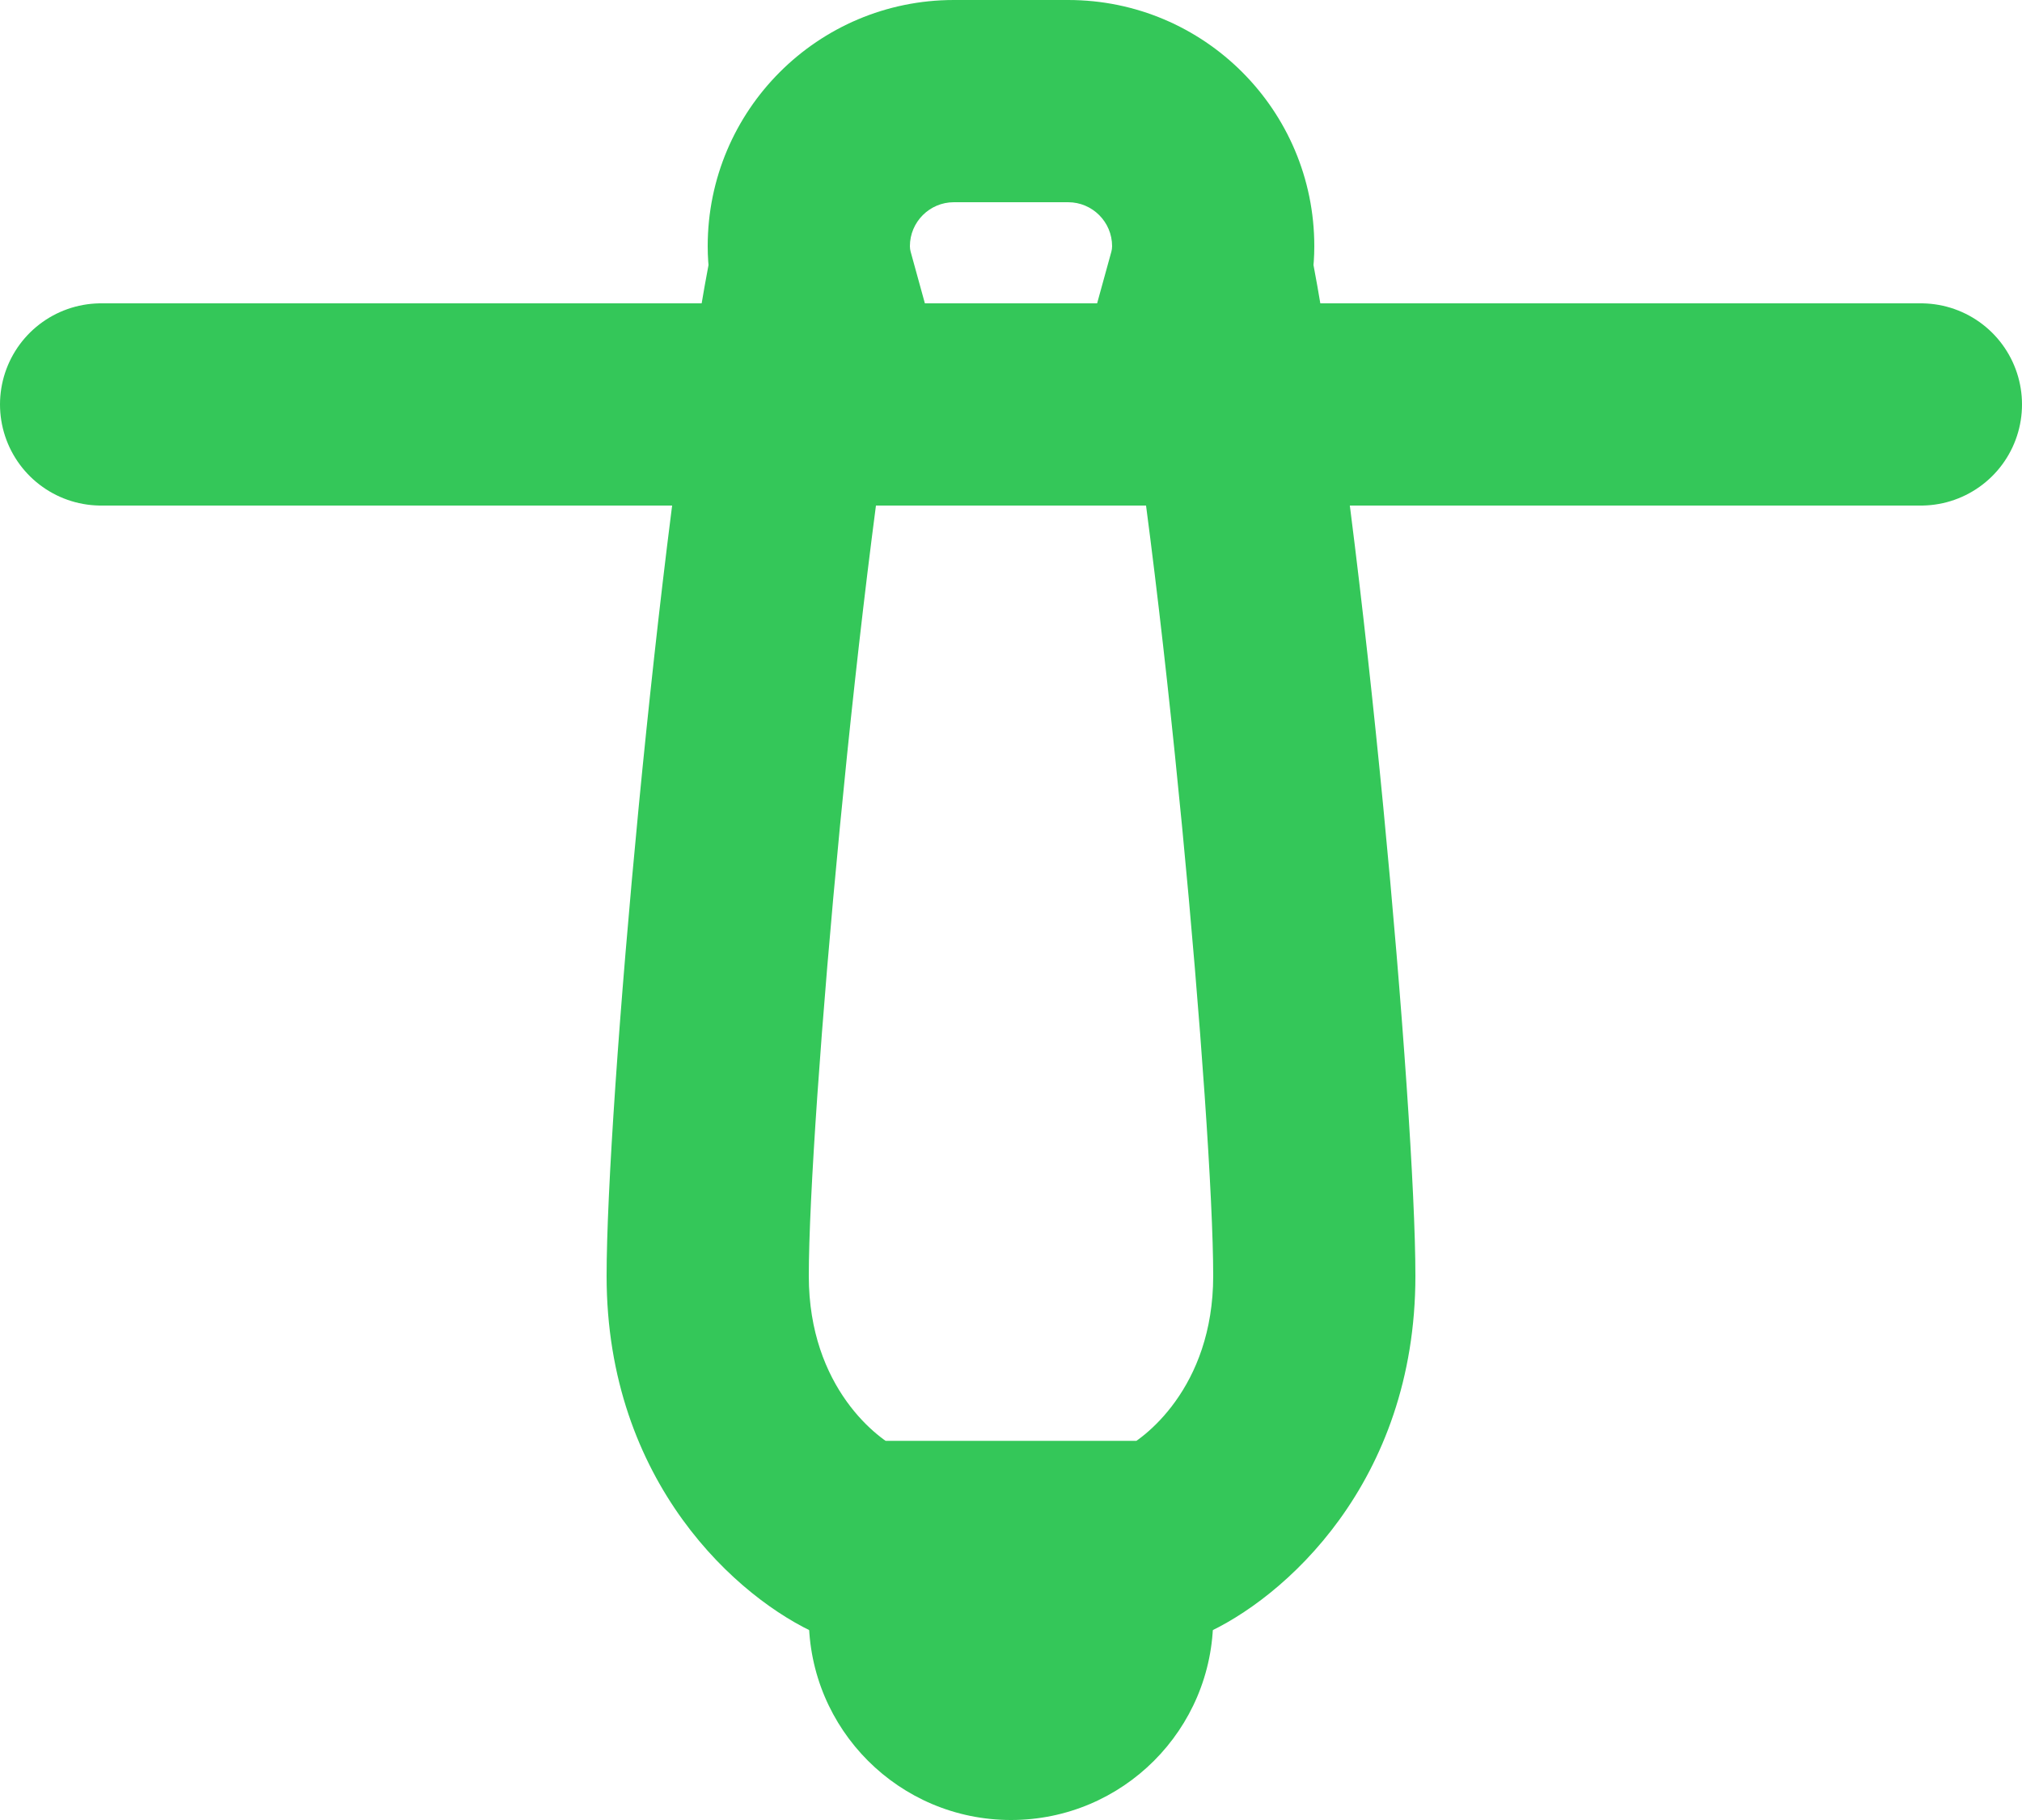
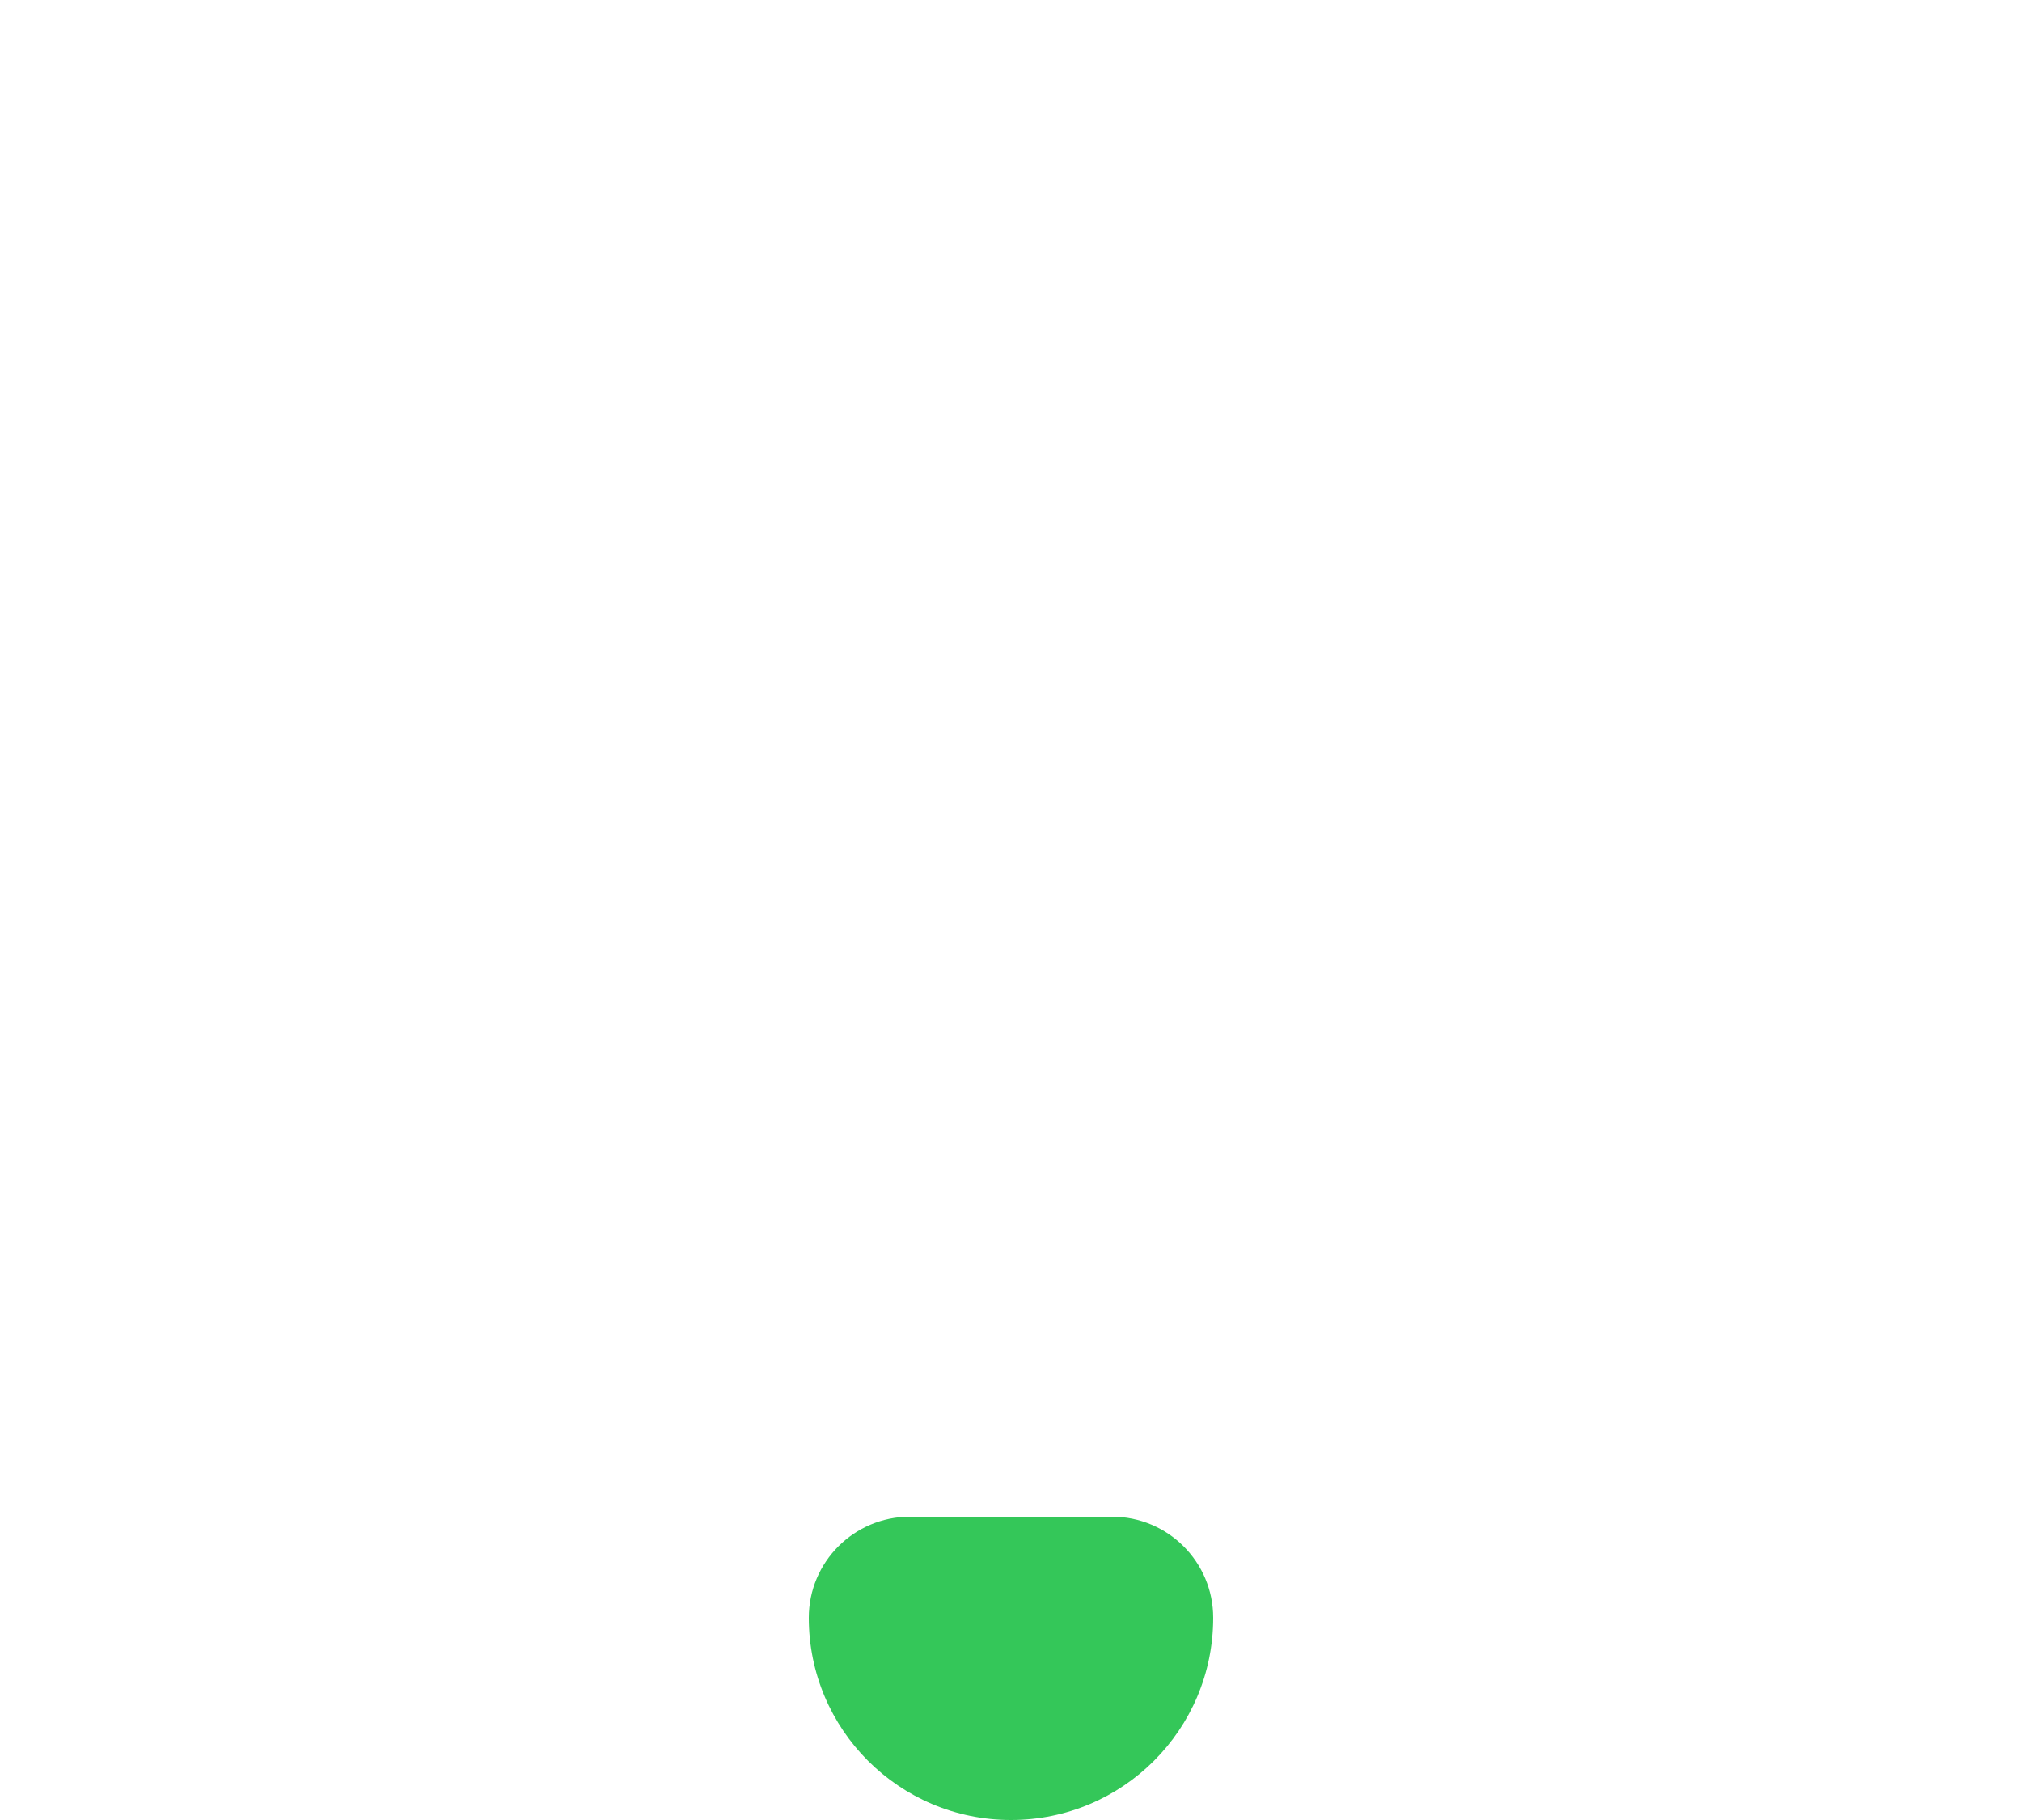
<svg xmlns="http://www.w3.org/2000/svg" width="20" height="18" viewBox="0 0 20 18" fill="none">
  <path d="M8 16C8 15.448 8.448 15 9 15H11C11.552 15 12 15.448 12 16V16C12 17.105 11.105 18 10 18V18C8.895 18 8 17.105 8 16V16Z" fill="#34C759" />
-   <path d="M11.957 2.754L10.993 2.488L10.644 3.754H11.957V2.754ZM8 2.435L9 2.435L9 2.435L8 2.435ZM8.043 2.754V3.754H9.356L9.007 2.488L8.043 2.754ZM8 2.754V1.754H7.172L7.018 2.567L8 2.754ZM8.5 15.25L8.098 16.166L8.29 16.25H8.5V15.25ZM11.5 15.25V16.25H11.71L11.902 16.166L11.5 15.25ZM12 2.754L12.982 2.567L12.828 1.754H12V2.754ZM11 2.435C11 2.455 10.997 2.472 10.993 2.488L12.921 3.02C12.973 2.833 13 2.636 13 2.435H11ZM10.565 2C10.805 2 11 2.195 11 2.435H13C13 1.09 11.91 0 10.565 0V2ZM9.435 2H10.565V0H9.435V2ZM9 2.435C9 2.195 9.195 2 9.435 2V0C8.09 0 7 1.09 7 2.435L9 2.435ZM9.007 2.488C9.003 2.472 9 2.455 9 2.435H7C7 2.636 7.027 2.833 7.079 3.02L9.007 2.488ZM8 3.754H8.043V1.754H8V3.754ZM8 12.619C8 11.107 8.493 5.513 8.982 2.941L7.018 2.567C6.506 5.256 6 10.975 6 12.619H8ZM8.902 14.334C8.695 14.244 8 13.729 8 12.619H6C6 14.666 7.305 15.818 8.098 16.166L8.902 14.334ZM9.625 14.25H8.5V16.25H9.625V14.25ZM10.375 14.25H9.625V16.25H10.375V14.25ZM11.5 14.25H10.375V16.25H11.5V14.25ZM12 12.619C12 13.729 11.305 14.244 11.098 14.334L11.902 16.166C12.695 15.818 14 14.666 14 12.619H12ZM11.018 2.941C11.507 5.513 12 11.107 12 12.619H14C14 10.975 13.493 5.256 12.982 2.567L11.018 2.941ZM11.957 3.754H12V1.754H11.957V3.754Z" fill="#34C759" />
-   <path d="M1 4H19" stroke="#34C759" stroke-width="2" stroke-linecap="round" />
</svg>